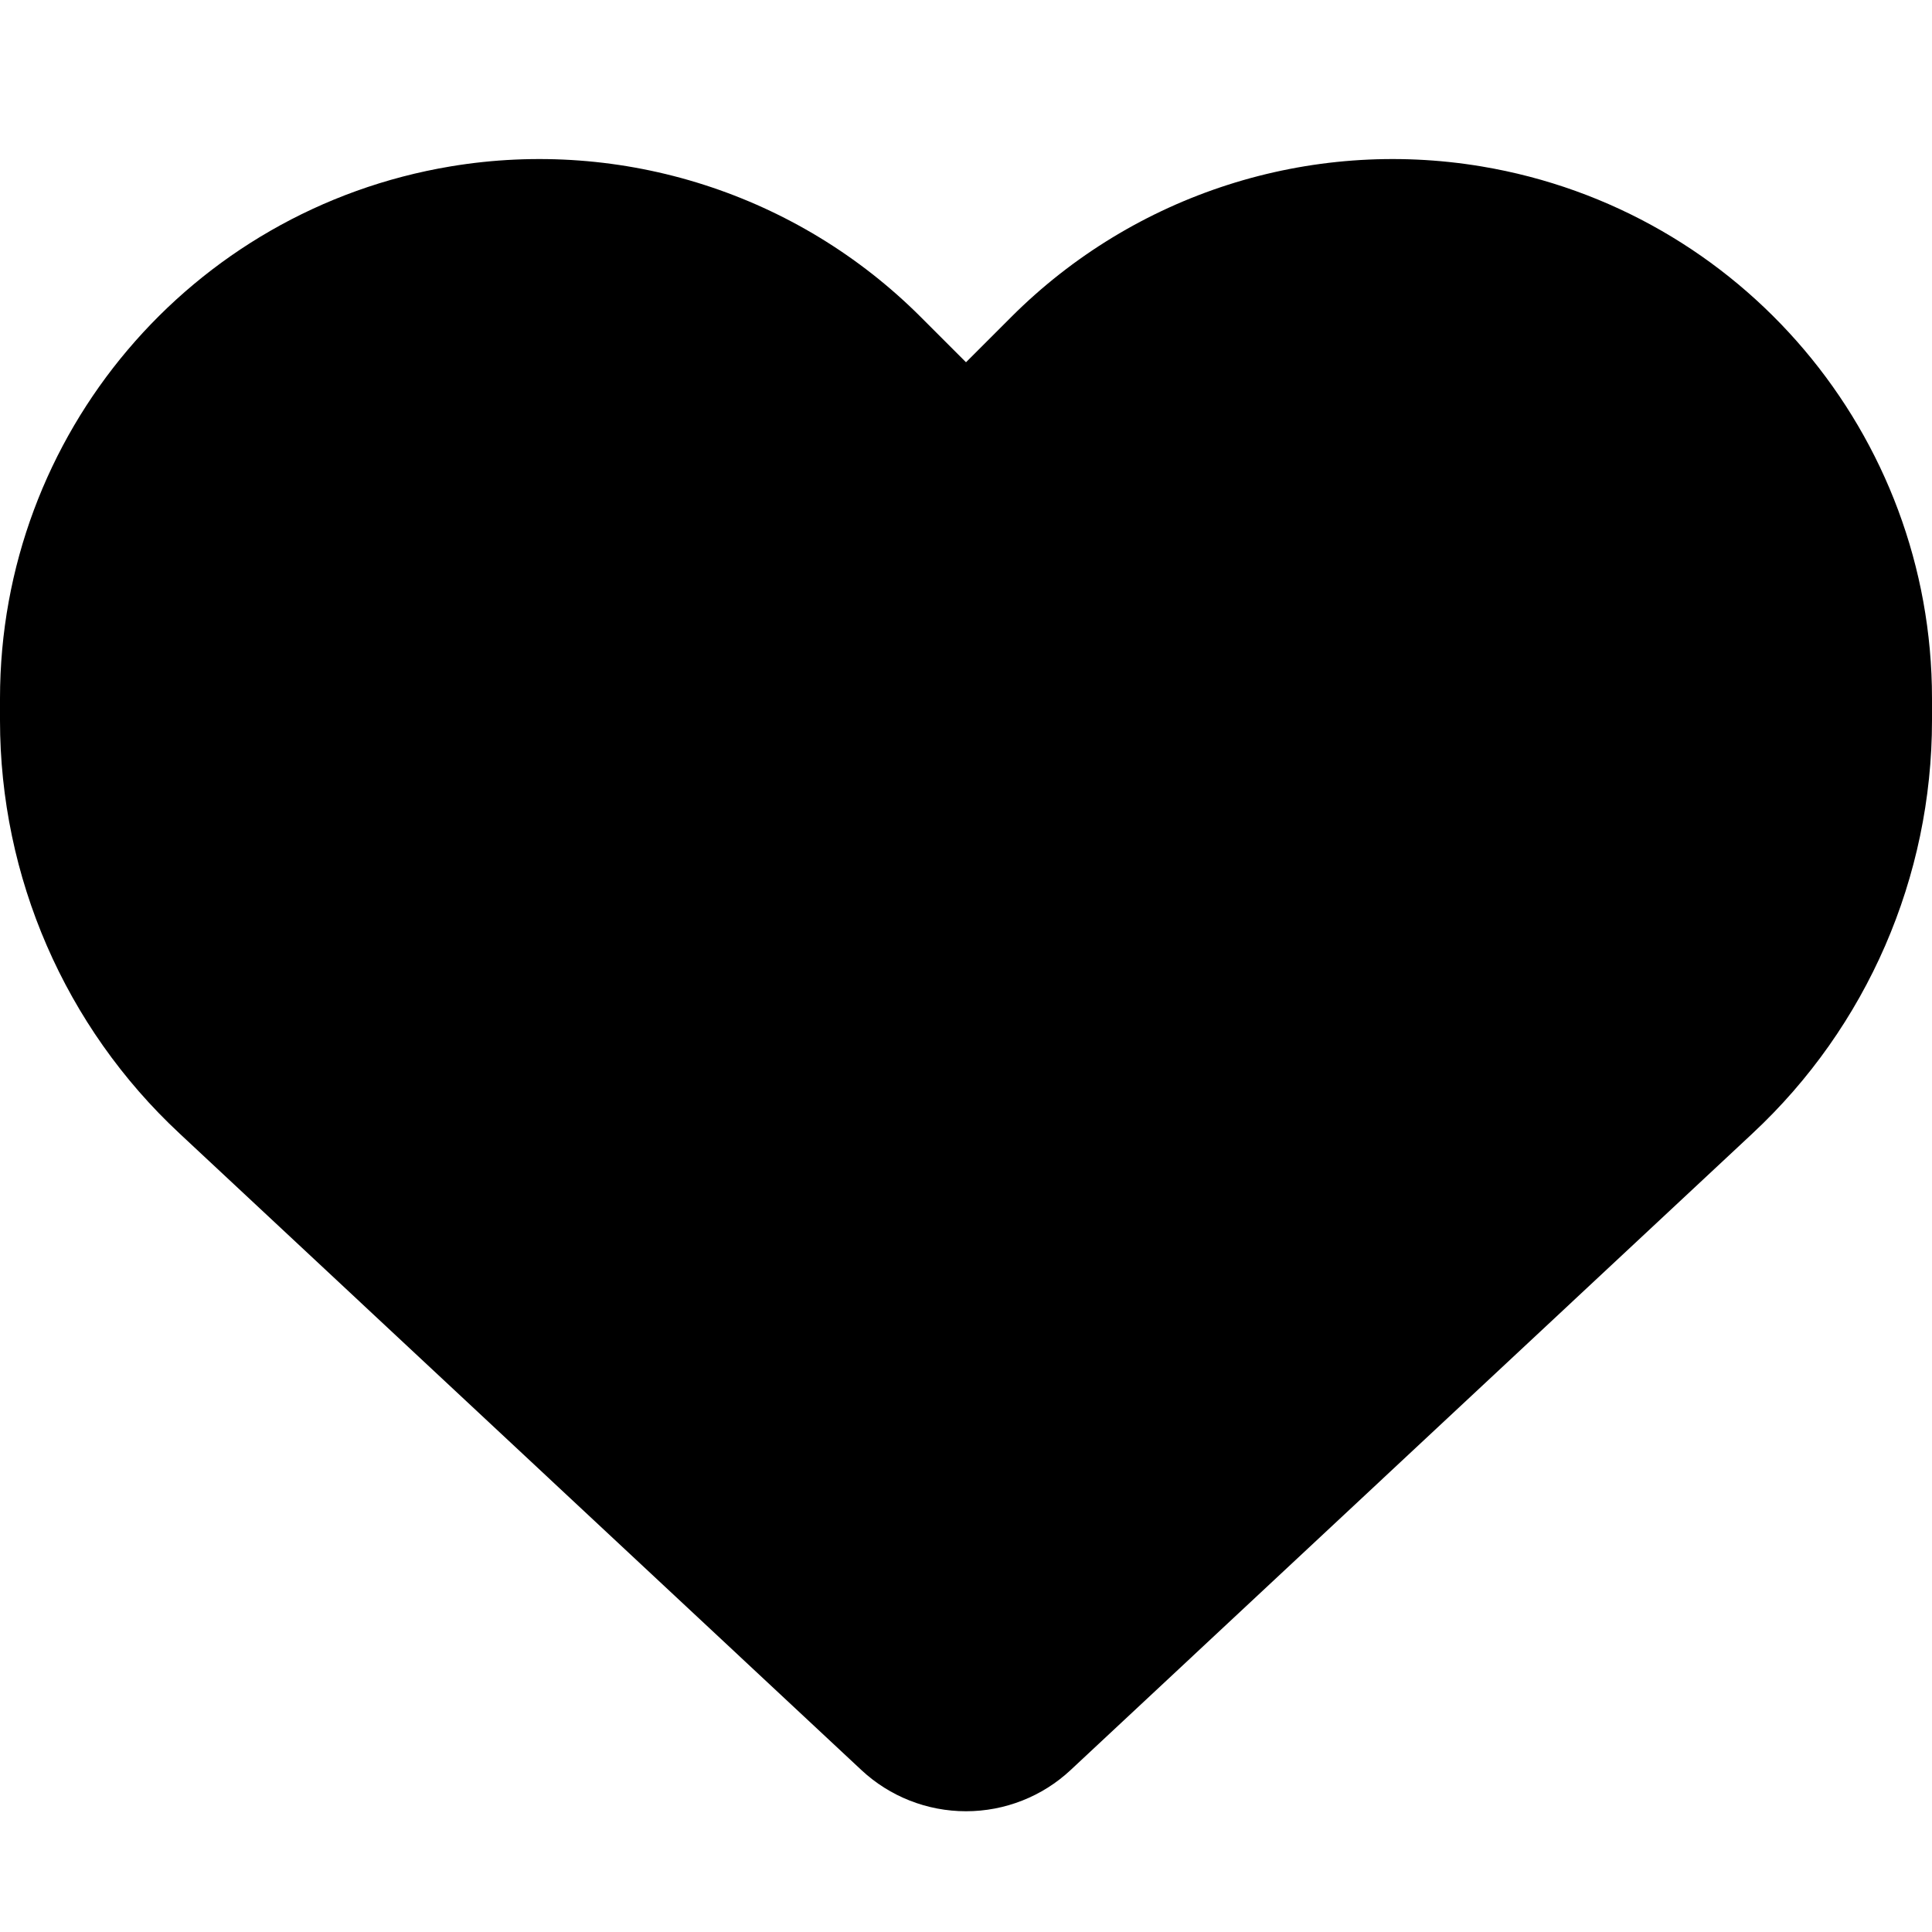
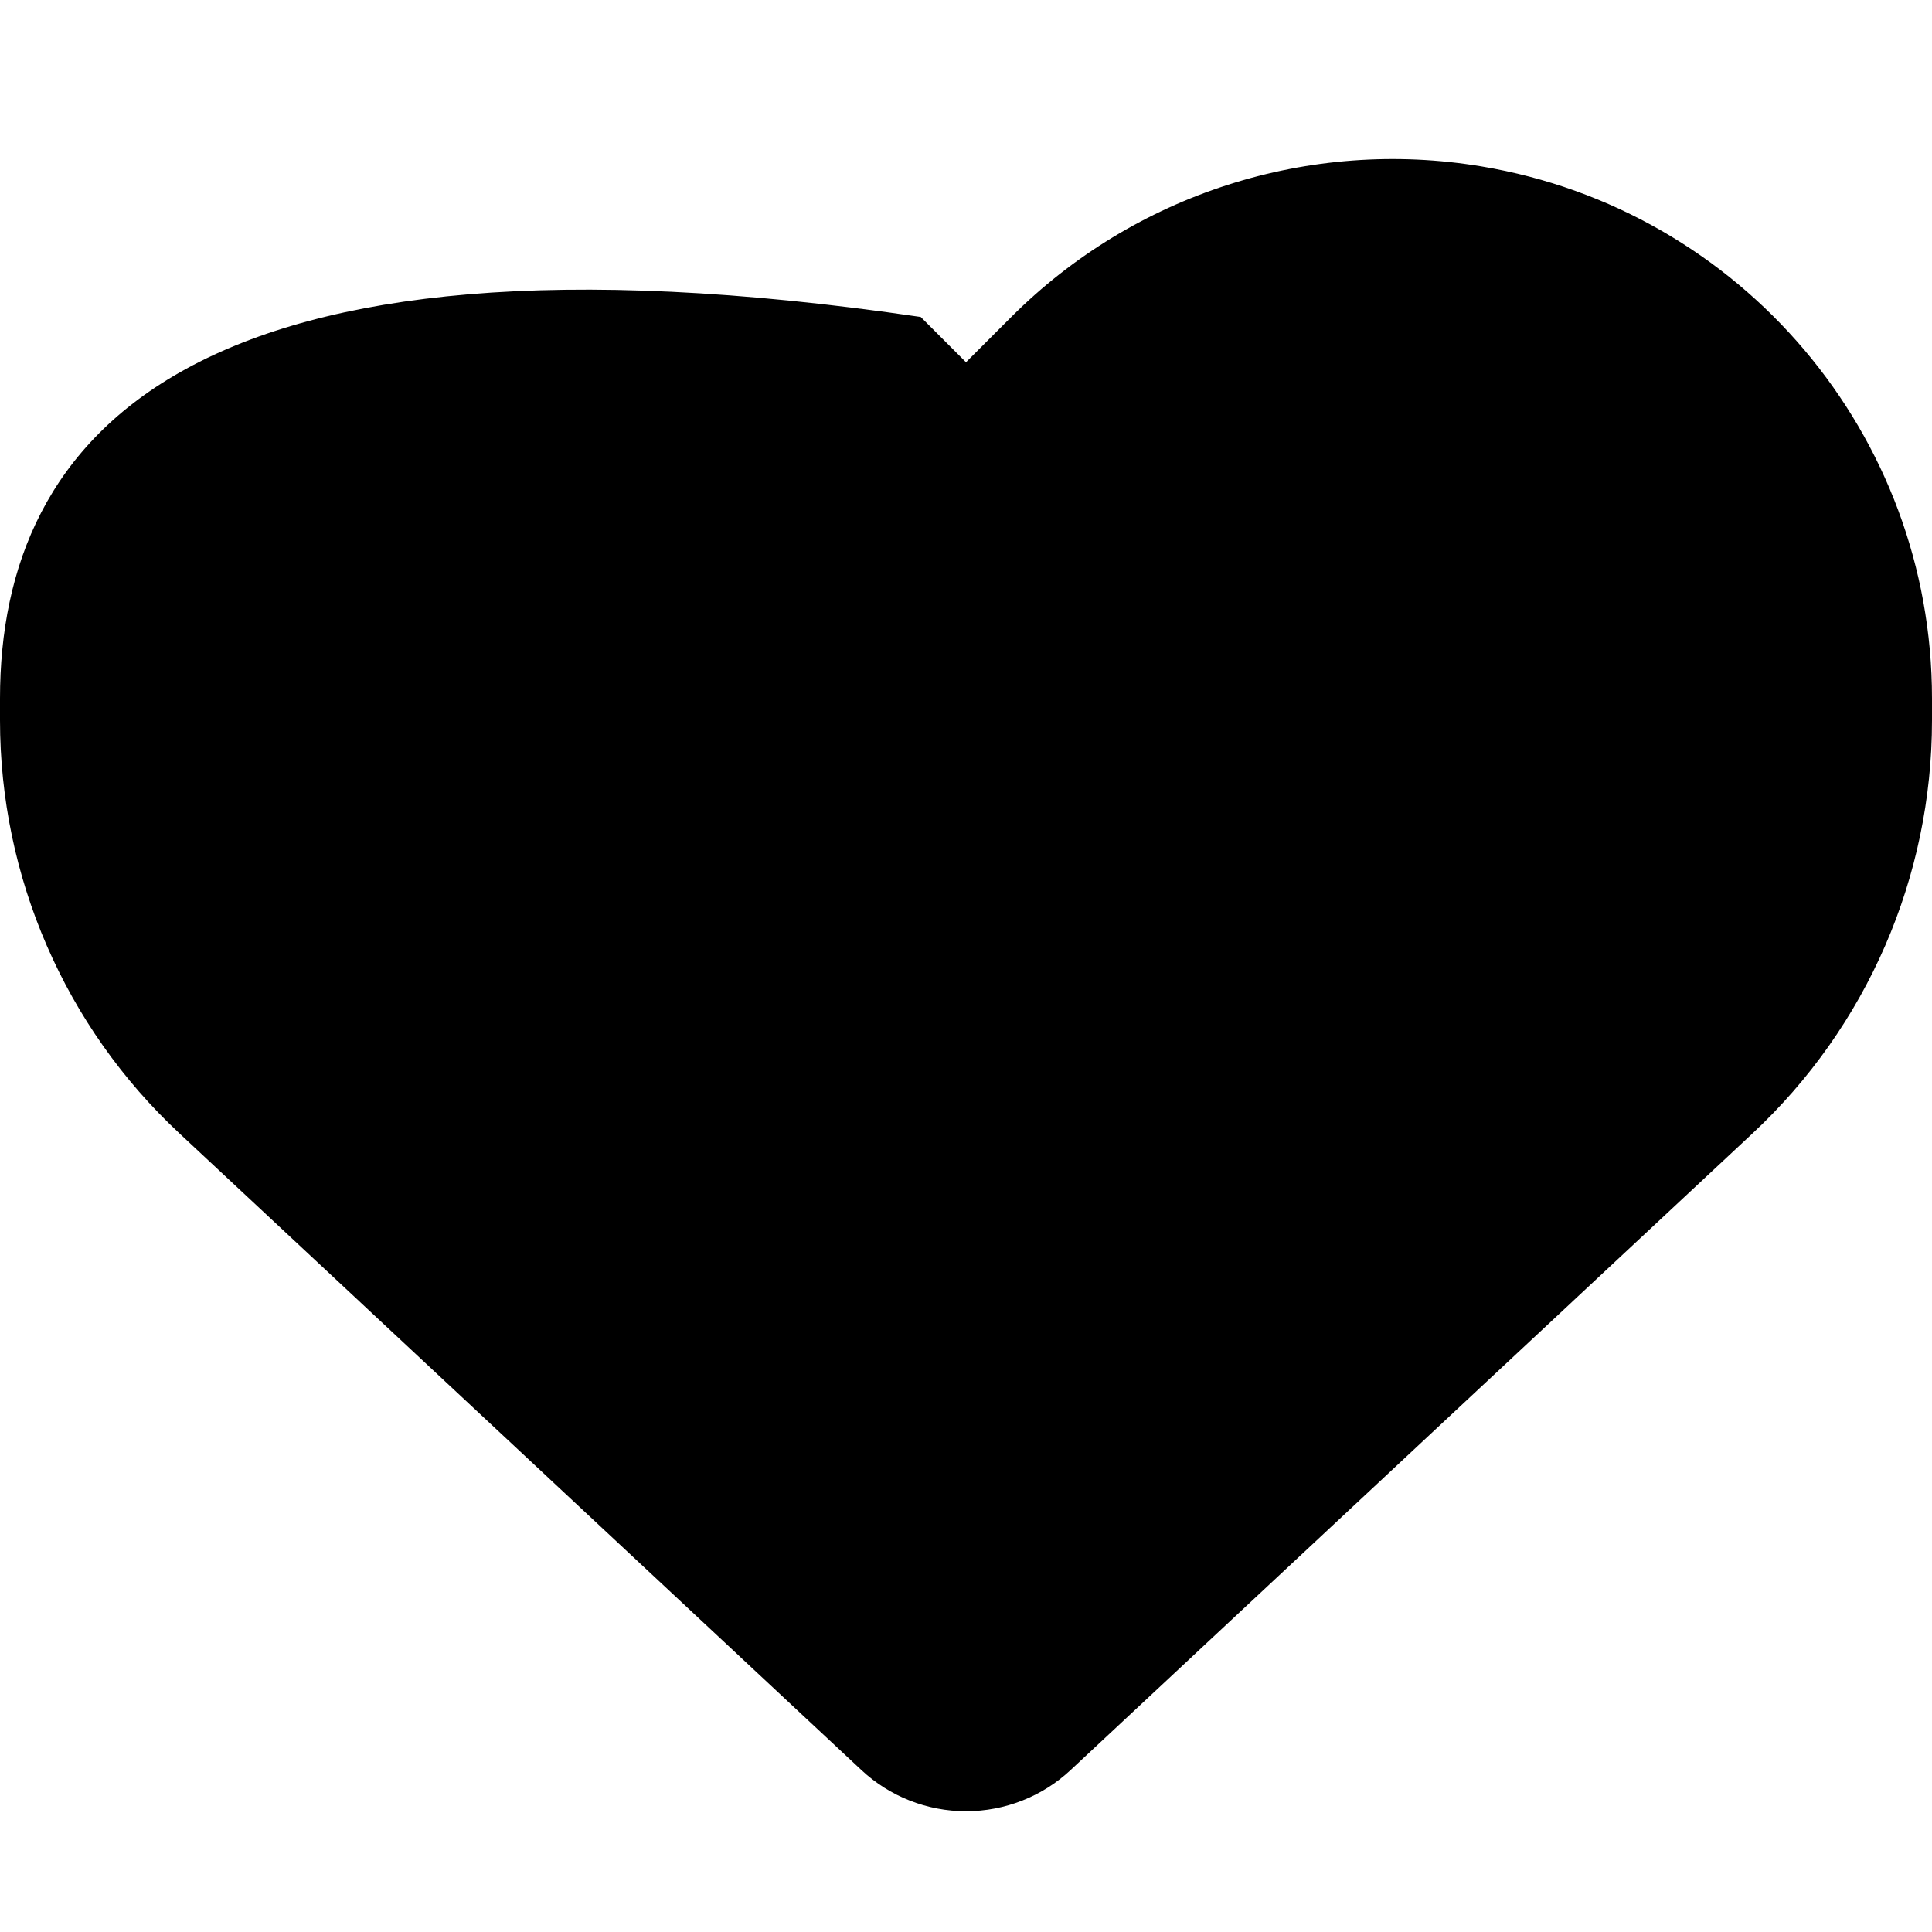
<svg xmlns="http://www.w3.org/2000/svg" width="60" height="60" viewBox="0 0 60 60" fill="none">
-   <path d="M5.578 35.203L26.754 54.973C27.633 55.793 28.793 56.25 30 56.25C31.207 56.25 32.367 55.793 33.246 54.973L54.422 35.203C57.984 31.887 60 27.234 60 22.371V21.691C60 13.5 54.082 6.516 46.008 5.168C40.664 4.277 35.227 6.023 31.406 9.844L30 11.25L28.594 9.844C24.773 6.023 19.336 4.277 13.992 5.168C5.918 6.516 0 13.5 0 21.691V22.371C0 27.234 2.016 31.887 5.578 35.203Z" fill="black" />
+   <path d="M5.578 35.203L26.754 54.973C27.633 55.793 28.793 56.25 30 56.25C31.207 56.25 32.367 55.793 33.246 54.973L54.422 35.203C57.984 31.887 60 27.234 60 22.371V21.691C60 13.5 54.082 6.516 46.008 5.168C40.664 4.277 35.227 6.023 31.406 9.844L30 11.25L28.594 9.844C5.918 6.516 0 13.5 0 21.691V22.371C0 27.234 2.016 31.887 5.578 35.203Z" fill="black" />
</svg>